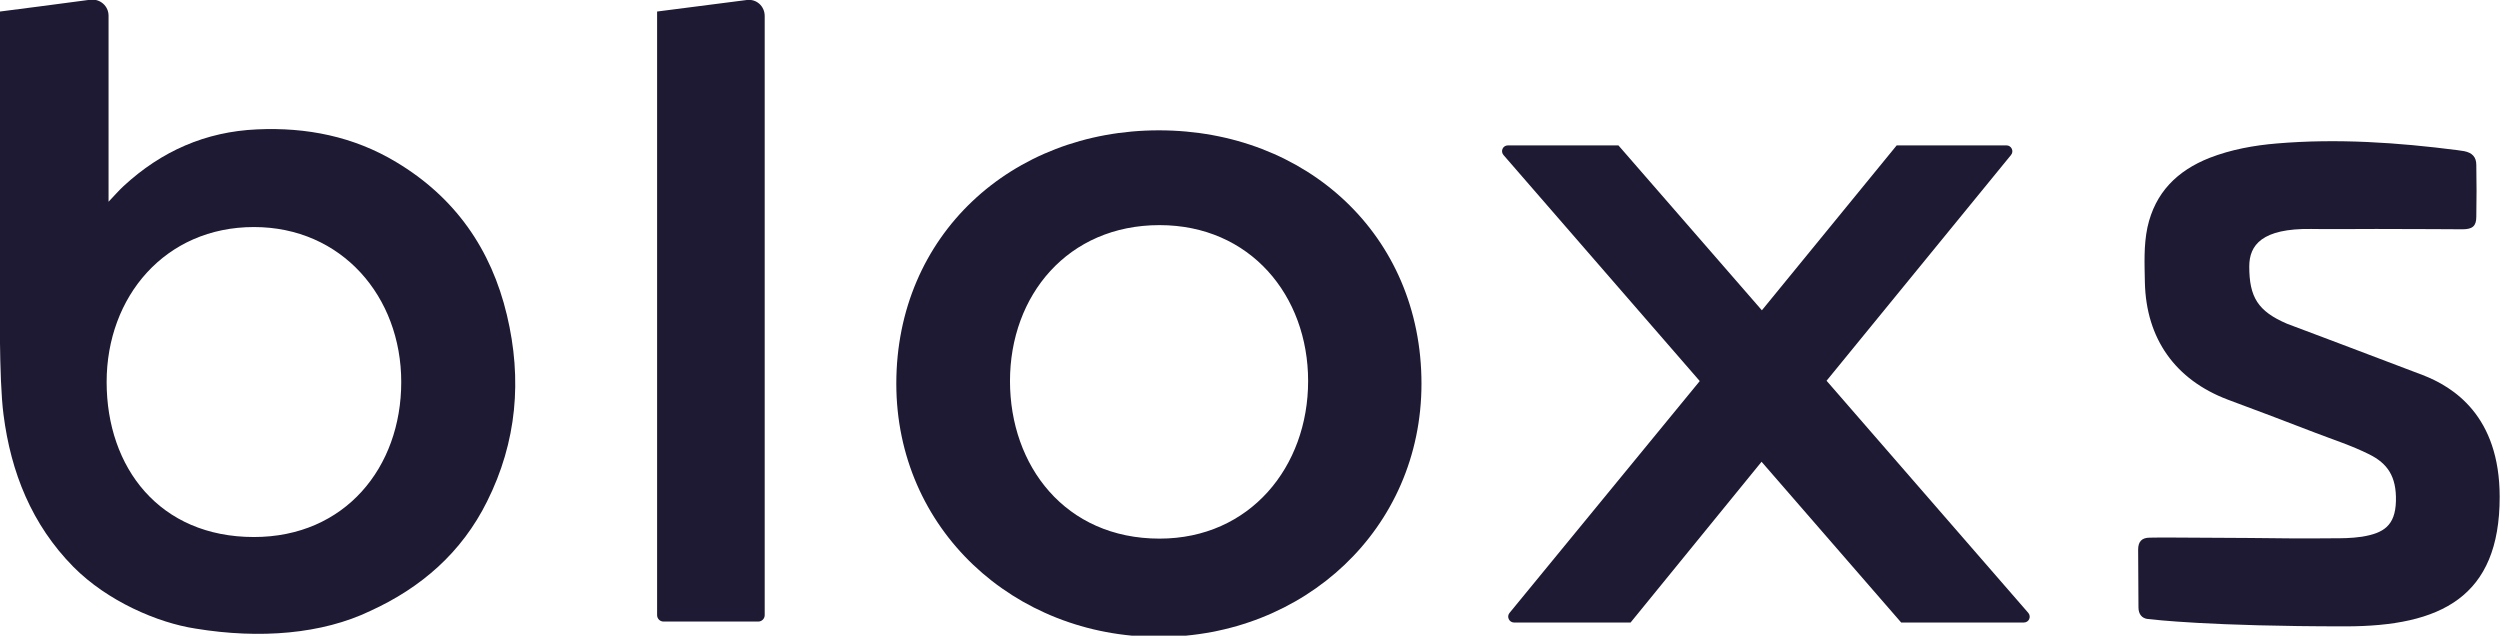
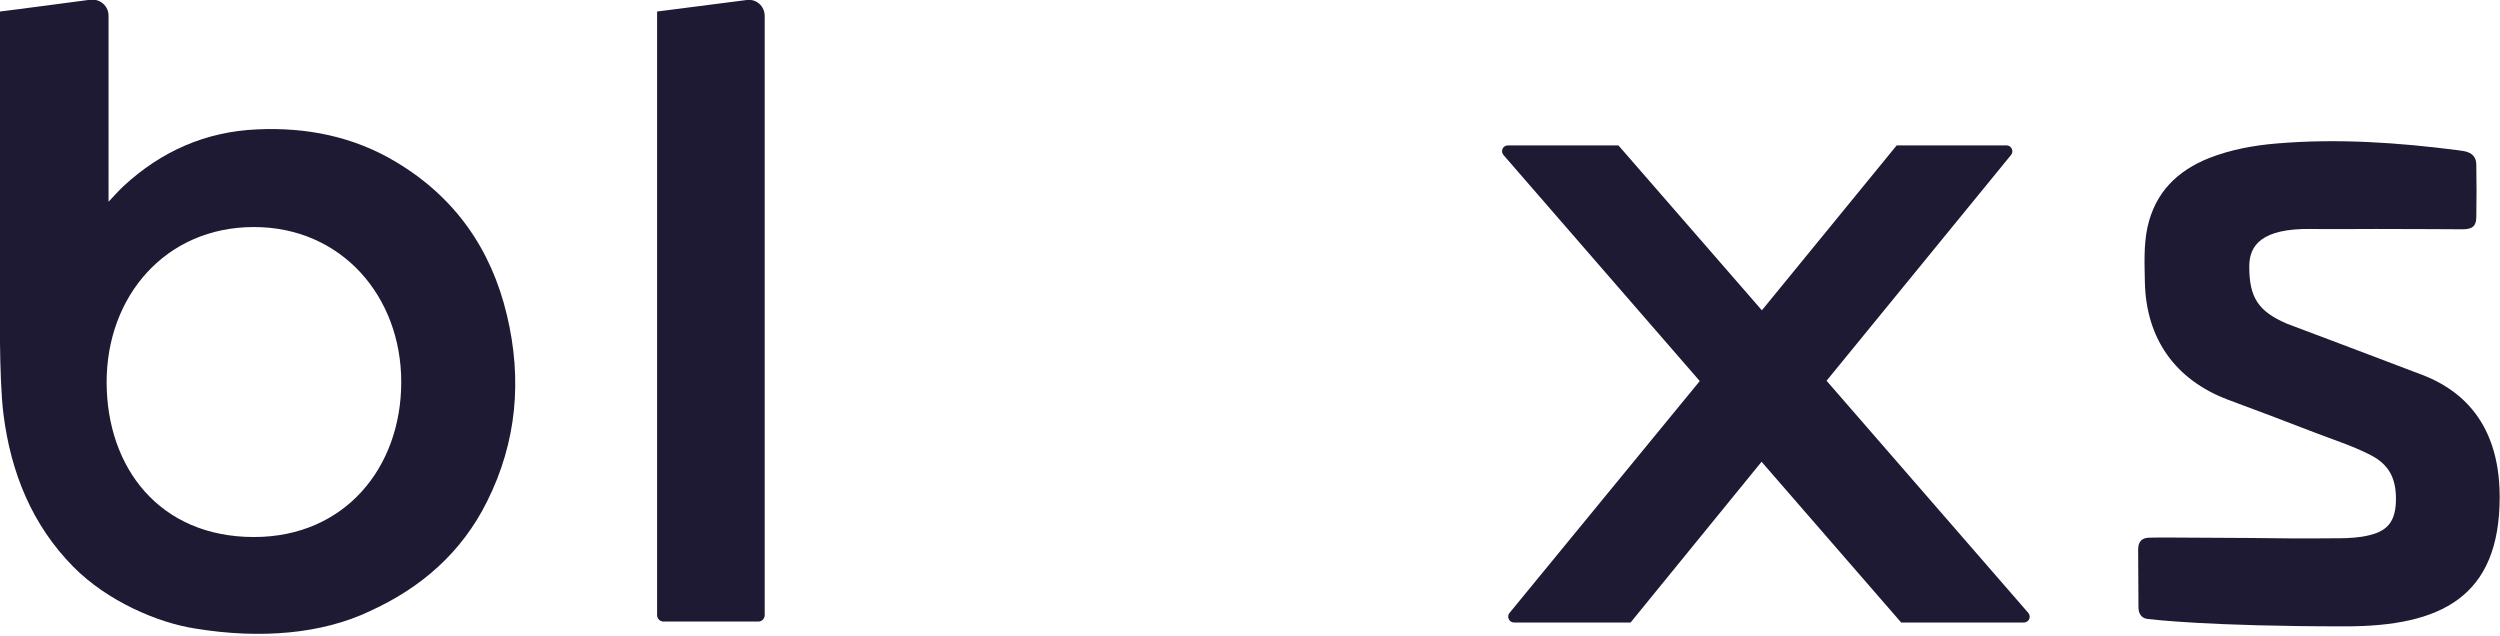
<svg xmlns="http://www.w3.org/2000/svg" version="1.1" id="Laag_1" x="0px" y="0px" viewBox="0 0 780.7 198.5" style="enable-background:new 0 0 780.7 198.5;" xml:space="preserve">
  <style type="text/css">
	.st0{fill:#1E1A34;}
	.st1{fill:#FFFFFF;}
	.st2{fill:#0541A0;}
</style>
  <g>
    <path class="st0" d="M702.4,83.2c0,9.6,2.7,14,11.8,17.9c0,0,31.9,12,42.3,16c9.6,3.7,24.1,12.7,24.1,38.1   c0,31.3-18.4,40.4-48.2,40.4c-42.3,0-59.9-2.1-61.7-2.3c-1.8-0.2-2.9-1.5-2.9-3.6c0-6-0.1-12.1-0.1-18.1c0-2.4,1.1-3.7,3.6-3.7   c4.6-0.1,8.9,0,13.5,0c5.9,0,11.8,0.1,17.8,0.1c8.4,0.1,16.8,0.2,25.2,0.1c3.5,0,6.4,0,9.8-0.5c6.7-1.1,10.4-3.4,10.6-11.1   c0.2-7.8-2.7-11.8-8.3-14.6s-11.3-4.6-17-6.8c-9-3.5-18.1-6.9-27.2-10.3c-16.4-6.2-25.5-19-25.9-36.6c-0.1-5.7-0.4-11.5,0.8-17.2   c2.4-10.9,9.3-17.7,19.4-21.7c6.7-2.6,13.8-3.9,21-4.5c18.9-1.6,37.8-0.3,56.5,2.1c0.7,0.1,1.4,0.2,2,0.3c2.5,0.5,3.8,1.8,3.8,4.3   c0.1,5.4,0.1,10.8,0,16.2c0,2.9-1.2,3.9-4.3,3.9c-9,0-7.8-0.1-26.9-0.1c-5.3,0-16,0.1-20.4,0C706.4,71.3,702.4,76.5,702.4,83.2z" />
    <path class="st0" d="M505.4,45.4h-34.5c-1.6,0-2.4,1.8-1.4,3l61.3,70.6l-59.4,72.4c-1,1.2-0.1,3,1.4,3h36.4l40.9-50.2l43.6,50.2   h38.3c1.6,0,2.4-1.8,1.4-3l-63-72.5L628,48.4c1-1.2,0.1-3-1.4-3h-34.3l-42.1,51.5L505.4,45.4z" />
    <path class="st0" d="M238.8,5v187.1c0,1.1-0.9,2-2,2h-29.6c-1.1,0-2-0.9-2-2V3.6l28-3.6C236.2-0.4,238.8,1.9,238.8,5z" />
-     <path class="st0" d="M361.9,40.7c-46,0-82,32.7-82,79.1c0,45.4,36.7,79.1,82,79.1s82-33.7,82-79.1   C443.9,73.4,407.9,40.7,361.9,40.7z M362.1,168.2c-29.5,0-46.7-22.8-46.7-49.2c0-26.7,18-48.7,46.7-48.7c28.3,0,46.4,22,46.4,48.7   S390.4,168.2,362.1,168.2z" />
    <path class="st0" d="M0,91.8c0,0-0.4,26.3,1.1,37.7c2.3,18,8.8,34.3,21.8,47.5c10.6,10.7,26.3,17.5,38.2,19.3   c20.1,3.3,39.5,1.7,54.5-5.5c16-7.3,28.6-18.3,36.5-34.2c9.3-18.6,11-38.1,6.2-58.2c-4.9-20.6-16.2-36.8-34.6-47.8   c-13.3-8-28-10.9-43.4-10.2c-16.1,0.7-29.9,6.8-41.7,17.7c-1.5,1.4-2.9,3-4.7,4.9V4.9c0-3-2.6-5.3-5.6-5C19.3,1.1,4.1,3.1,0,3.6   V91.8z M79.3,167.7c-29.5,0-46-21.7-46-48.4s18.3-48.4,46-48.4c27.4,0,46,21.7,46,48.4S107.7,167.7,79.3,167.7z" />
  </g>
</svg>